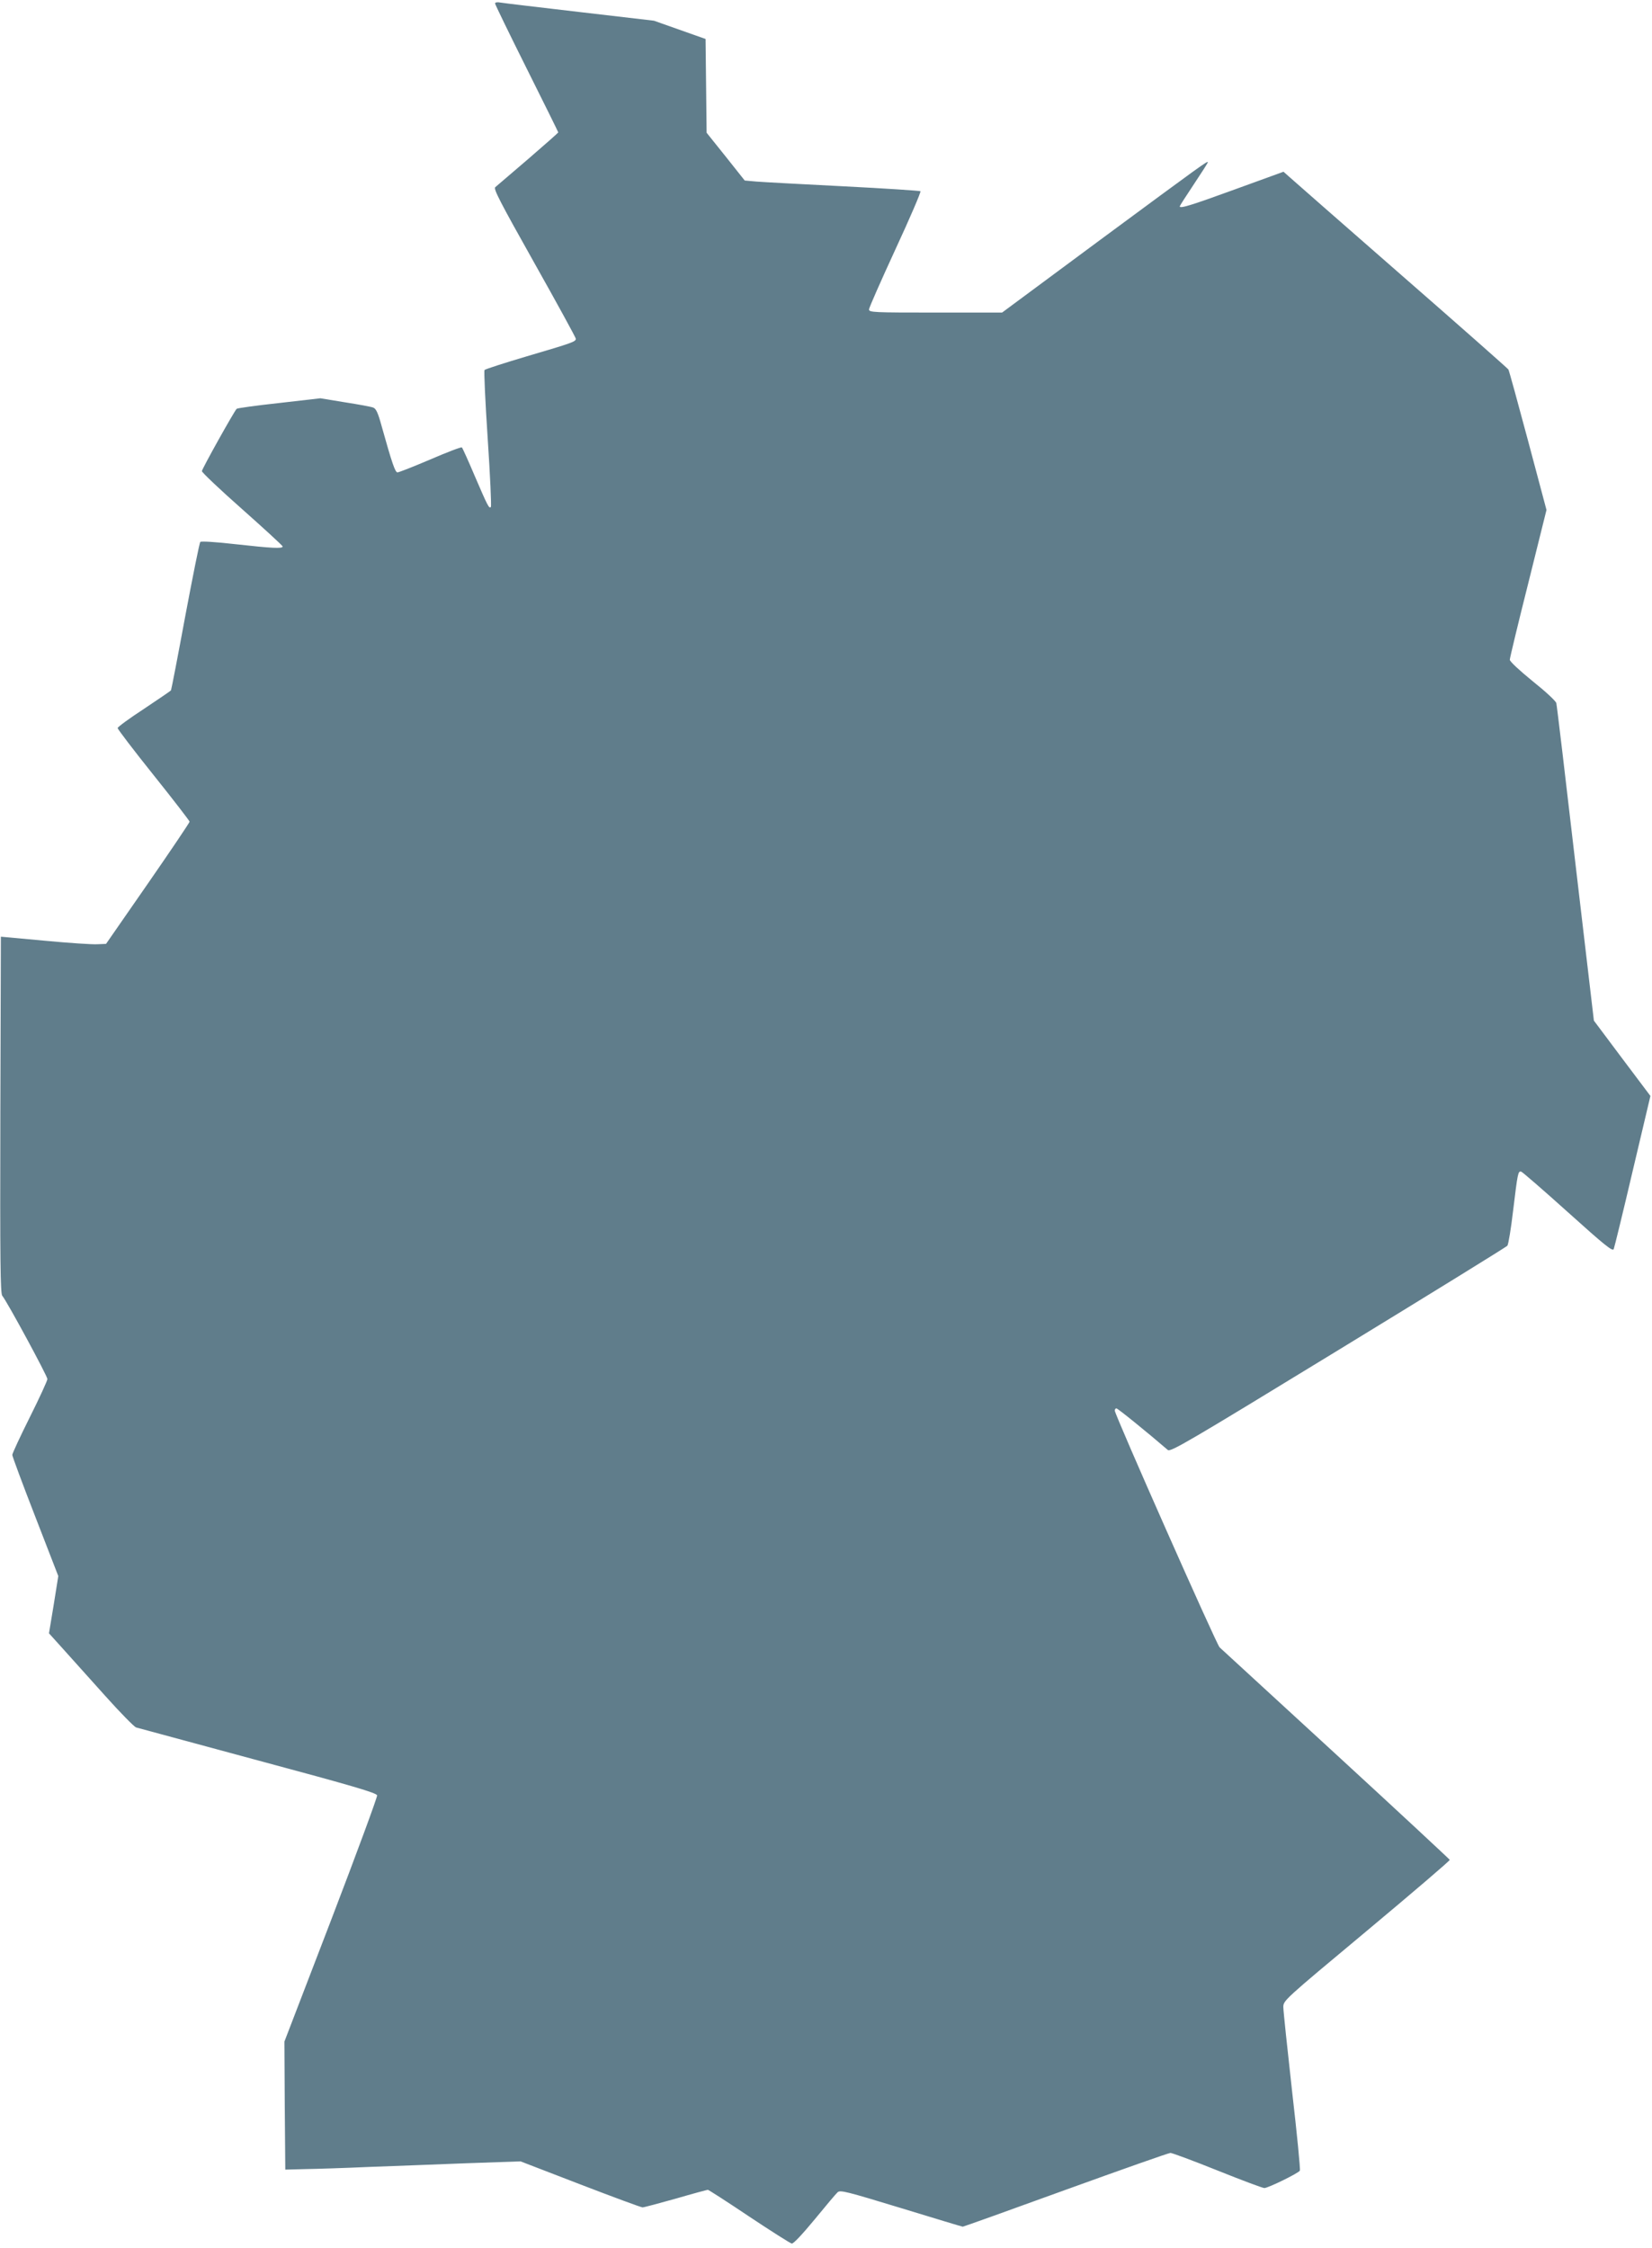
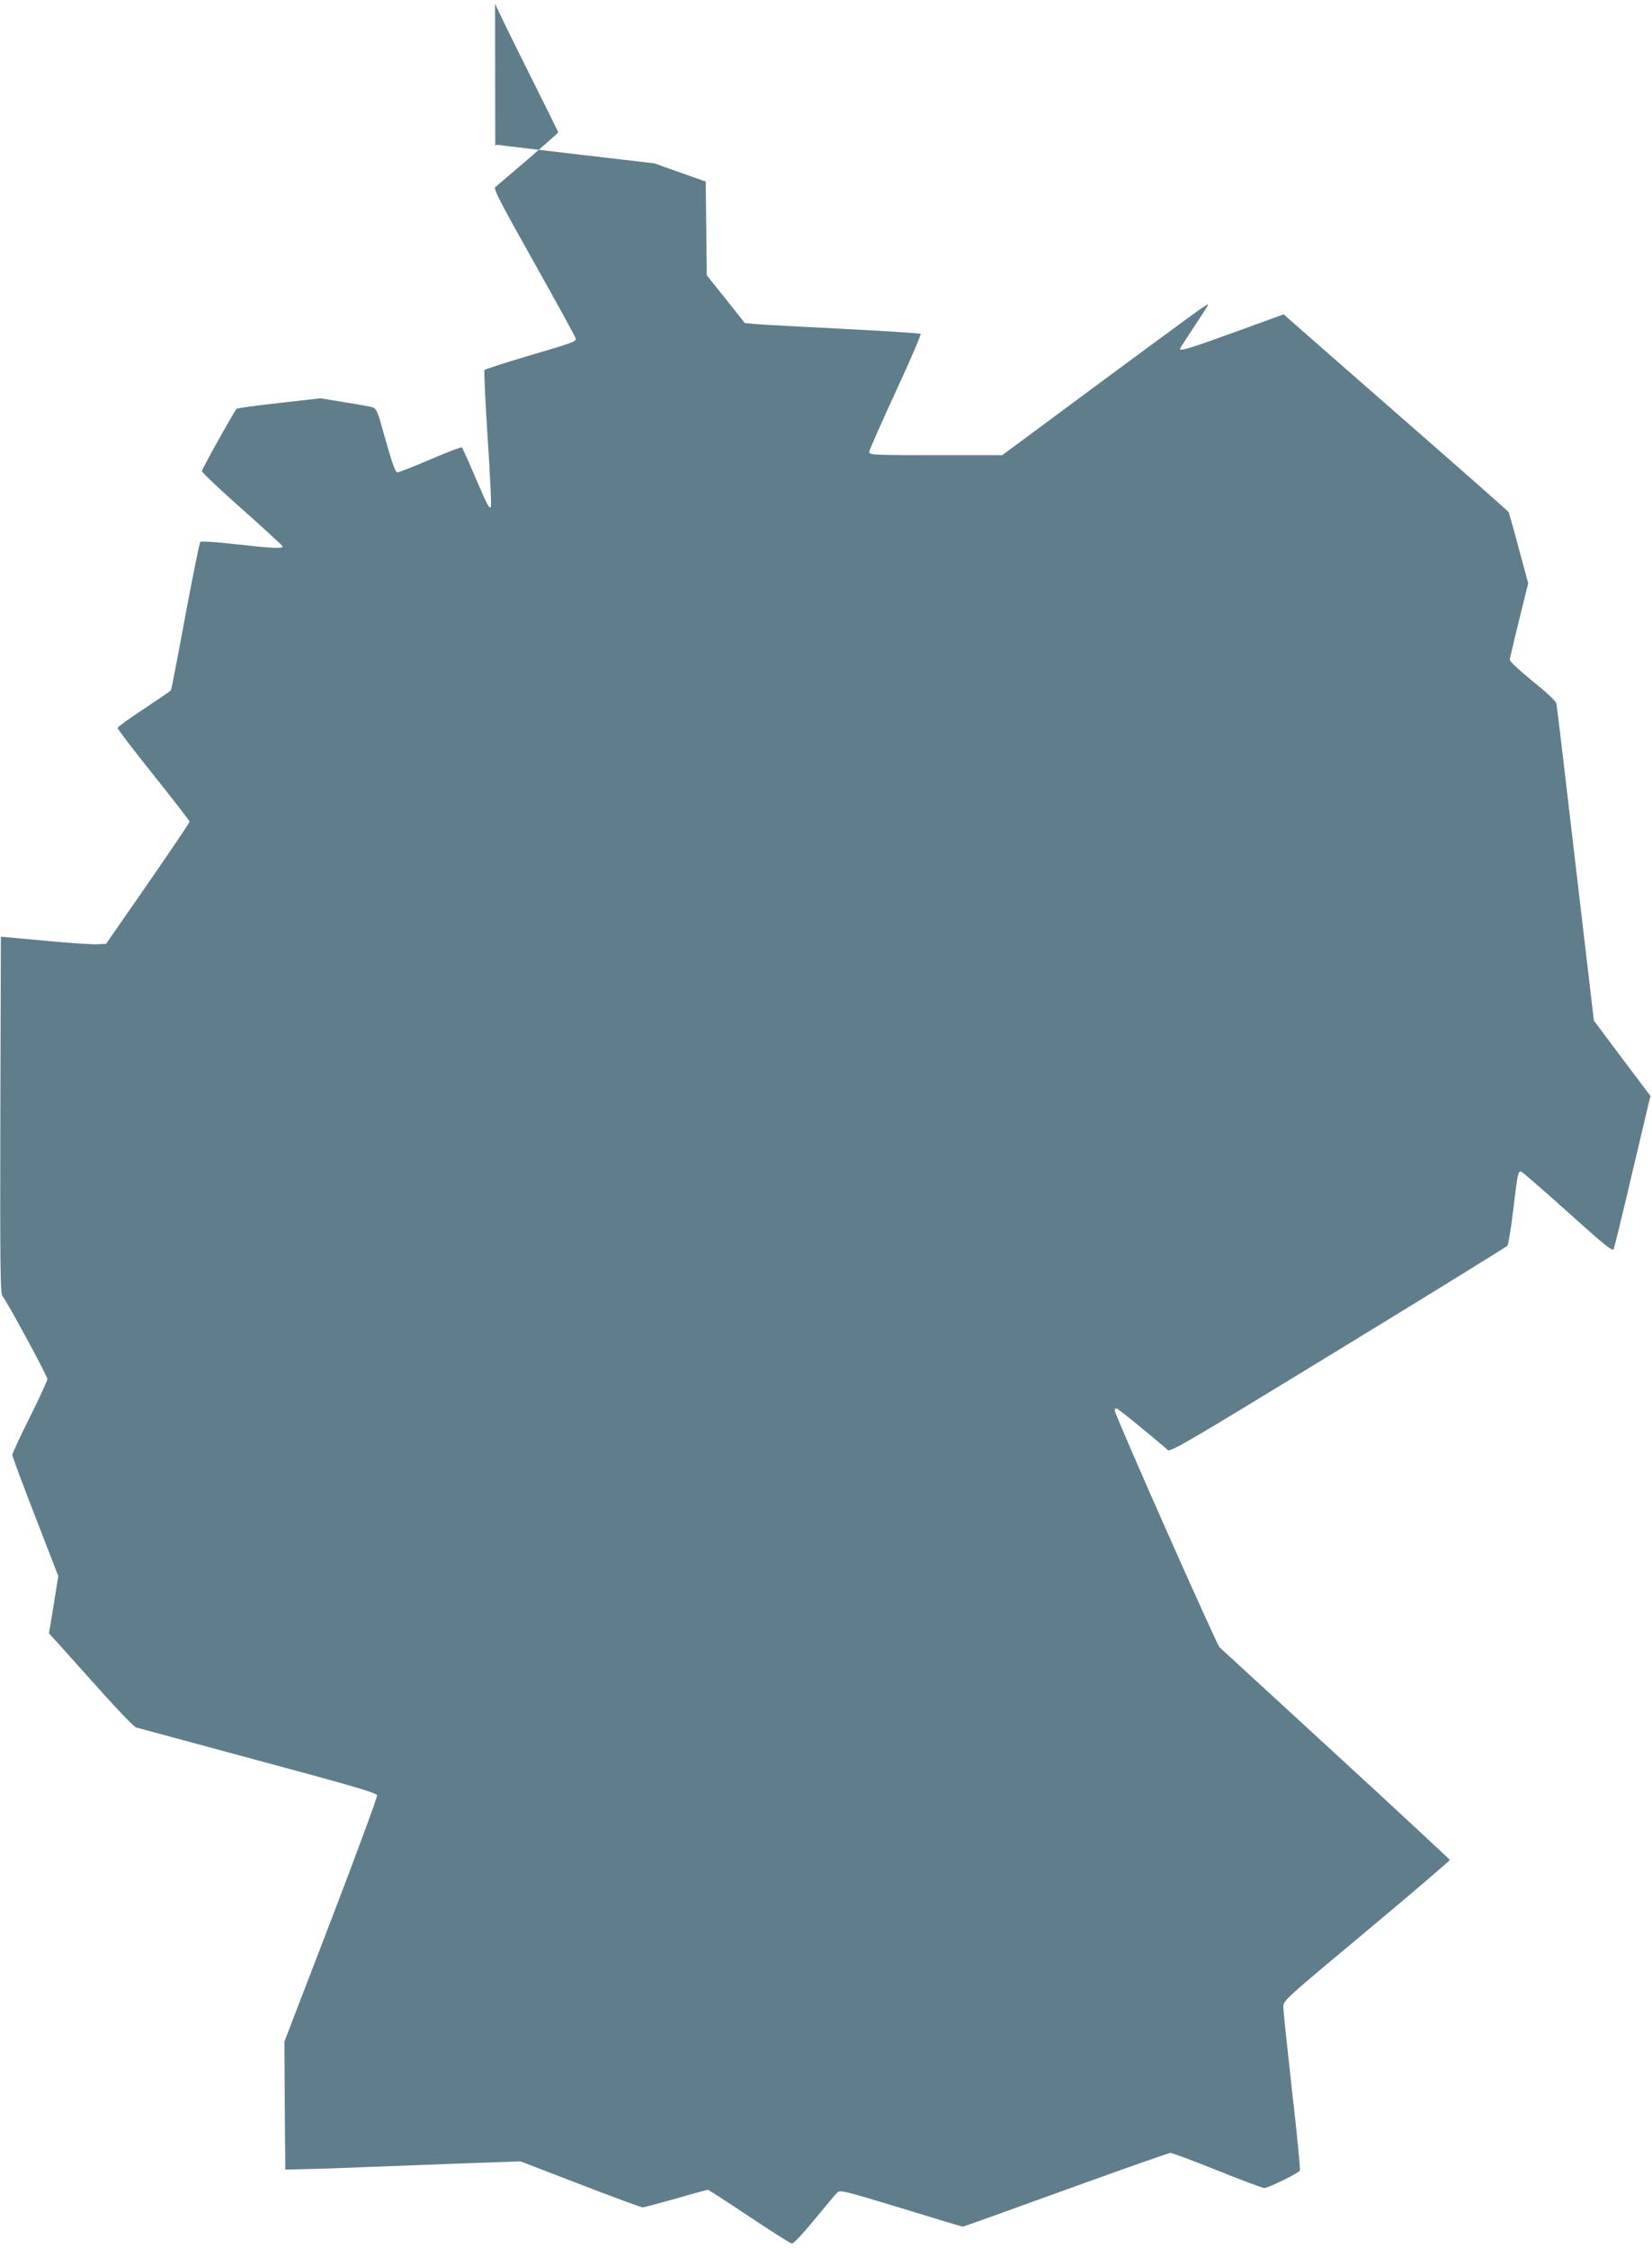
<svg xmlns="http://www.w3.org/2000/svg" version="1.0" width="941pt" height="1280pt" viewBox="0 0 941 1280" preserveAspectRatio="xMidYMid meet">
  <g transform="translate(0,1280) scale(0.1,-0.1)" fill="#607d8b" stroke="none">
-     <path d="M2820 12780 c0 -5 81 -172 180 -370 99 -198 180 -362 180 -364 0 -2 -78 -71 -172 -152 -95 -81 -179 -153 -187 -160 -11 -10 27 -83 223 -432 130 -231 236 -425 236 -431 0 -17 -21 -24 -279 -100 -128 -38 -237 -73 -241 -78 -4 -4 4 -180 18 -390 14 -211 22 -386 18 -390 -10 -11 -18 5 -92 177 -36 85 -69 158 -73 162 -3 4 -84 -27 -179 -68 -96 -41 -180 -74 -188 -74 -13 0 -31 52 -90 263 -21 77 -32 100 -48 106 -12 5 -84 18 -161 30 l-140 23 -235 -27 c-129 -14 -238 -29 -242 -33 -16 -17 -198 -343 -198 -355 0 -7 103 -105 230 -217 126 -112 230 -207 230 -212 0 -13 -61 -10 -268 13 -113 13 -197 18 -201 13 -5 -5 -43 -196 -86 -424 -42 -228 -79 -418 -81 -421 -1 -3 -71 -50 -153 -105 -83 -54 -151 -104 -151 -110 0 -6 92 -127 205 -268 113 -141 205 -261 205 -265 0 -5 -107 -164 -238 -353 l-238 -343 -49 -2 c-28 -2 -162 7 -300 20 l-250 23 -3 -1015 c-2 -841 0 -1017 11 -1030 26 -30 257 -457 257 -474 0 -9 -45 -107 -100 -217 -55 -110 -100 -207 -100 -215 0 -8 59 -167 131 -352 l131 -338 -26 -163 -27 -163 83 -92 c46 -51 153 -170 238 -265 85 -95 164 -175 175 -179 11 -3 324 -88 695 -188 540 -145 676 -185 678 -199 2 -9 -116 -329 -262 -710 l-266 -692 2 -365 3 -364 115 3 c63 1 223 6 355 12 132 5 382 14 555 21 l315 11 340 -131 c187 -72 347 -131 355 -131 8 0 94 23 190 50 96 28 178 50 182 50 4 0 110 -68 235 -152 125 -83 235 -153 243 -154 9 -2 59 51 130 137 63 77 122 147 131 155 15 14 52 4 361 -90 190 -58 348 -106 352 -106 4 0 267 94 586 210 318 115 587 210 597 210 10 0 131 -45 268 -100 137 -55 257 -100 267 -100 21 0 193 84 202 99 4 5 -16 208 -44 451 -27 243 -50 459 -50 480 0 38 1 39 476 435 261 218 474 400 472 404 -2 4 -293 275 -648 601 -355 326 -653 600 -663 609 -18 17 -597 1324 -597 1348 0 7 4 13 9 13 8 0 178 -138 293 -237 15 -13 114 45 970 568 524 320 958 588 964 595 6 7 21 98 33 201 26 215 28 225 46 221 7 -2 127 -106 266 -231 211 -190 255 -225 261 -210 4 10 53 210 108 445 l101 427 -161 214 -161 215 -105 893 c-57 492 -106 904 -109 915 -3 12 -61 66 -135 125 -76 62 -129 111 -130 122 0 9 47 205 105 435 l104 418 -105 394 c-58 217 -108 399 -112 406 -4 6 -281 251 -617 544 -335 293 -622 544 -637 558 l-27 24 -278 -101 c-255 -93 -313 -110 -313 -96 0 3 36 59 80 125 44 66 80 122 80 126 0 10 -28 -10 -613 -442 l-559 -414 -379 0 c-354 0 -379 1 -379 18 0 9 68 163 150 341 83 179 147 328 143 332 -5 3 -201 16 -438 28 -236 12 -460 24 -496 27 l-67 6 -108 136 -109 136 -3 267 -3 267 -147 52 -147 52 -420 49 c-231 27 -435 51 -452 54 -20 4 -33 2 -33 -5z" />
+     <path d="M2820 12780 c0 -5 81 -172 180 -370 99 -198 180 -362 180 -364 0 -2 -78 -71 -172 -152 -95 -81 -179 -153 -187 -160 -11 -10 27 -83 223 -432 130 -231 236 -425 236 -431 0 -17 -21 -24 -279 -100 -128 -38 -237 -73 -241 -78 -4 -4 4 -180 18 -390 14 -211 22 -386 18 -390 -10 -11 -18 5 -92 177 -36 85 -69 158 -73 162 -3 4 -84 -27 -179 -68 -96 -41 -180 -74 -188 -74 -13 0 -31 52 -90 263 -21 77 -32 100 -48 106 -12 5 -84 18 -161 30 l-140 23 -235 -27 c-129 -14 -238 -29 -242 -33 -16 -17 -198 -343 -198 -355 0 -7 103 -105 230 -217 126 -112 230 -207 230 -212 0 -13 -61 -10 -268 13 -113 13 -197 18 -201 13 -5 -5 -43 -196 -86 -424 -42 -228 -79 -418 -81 -421 -1 -3 -71 -50 -153 -105 -83 -54 -151 -104 -151 -110 0 -6 92 -127 205 -268 113 -141 205 -261 205 -265 0 -5 -107 -164 -238 -353 l-238 -343 -49 -2 c-28 -2 -162 7 -300 20 l-250 23 -3 -1015 c-2 -841 0 -1017 11 -1030 26 -30 257 -457 257 -474 0 -9 -45 -107 -100 -217 -55 -110 -100 -207 -100 -215 0 -8 59 -167 131 -352 l131 -338 -26 -163 -27 -163 83 -92 c46 -51 153 -170 238 -265 85 -95 164 -175 175 -179 11 -3 324 -88 695 -188 540 -145 676 -185 678 -199 2 -9 -116 -329 -262 -710 l-266 -692 2 -365 3 -364 115 3 c63 1 223 6 355 12 132 5 382 14 555 21 l315 11 340 -131 c187 -72 347 -131 355 -131 8 0 94 23 190 50 96 28 178 50 182 50 4 0 110 -68 235 -152 125 -83 235 -153 243 -154 9 -2 59 51 130 137 63 77 122 147 131 155 15 14 52 4 361 -90 190 -58 348 -106 352 -106 4 0 267 94 586 210 318 115 587 210 597 210 10 0 131 -45 268 -100 137 -55 257 -100 267 -100 21 0 193 84 202 99 4 5 -16 208 -44 451 -27 243 -50 459 -50 480 0 38 1 39 476 435 261 218 474 400 472 404 -2 4 -293 275 -648 601 -355 326 -653 600 -663 609 -18 17 -597 1324 -597 1348 0 7 4 13 9 13 8 0 178 -138 293 -237 15 -13 114 45 970 568 524 320 958 588 964 595 6 7 21 98 33 201 26 215 28 225 46 221 7 -2 127 -106 266 -231 211 -190 255 -225 261 -210 4 10 53 210 108 445 l101 427 -161 214 -161 215 -105 893 c-57 492 -106 904 -109 915 -3 12 -61 66 -135 125 -76 62 -129 111 -130 122 0 9 47 205 105 435 c-58 217 -108 399 -112 406 -4 6 -281 251 -617 544 -335 293 -622 544 -637 558 l-27 24 -278 -101 c-255 -93 -313 -110 -313 -96 0 3 36 59 80 125 44 66 80 122 80 126 0 10 -28 -10 -613 -442 l-559 -414 -379 0 c-354 0 -379 1 -379 18 0 9 68 163 150 341 83 179 147 328 143 332 -5 3 -201 16 -438 28 -236 12 -460 24 -496 27 l-67 6 -108 136 -109 136 -3 267 -3 267 -147 52 -147 52 -420 49 c-231 27 -435 51 -452 54 -20 4 -33 2 -33 -5z" />
  </g>
</svg>